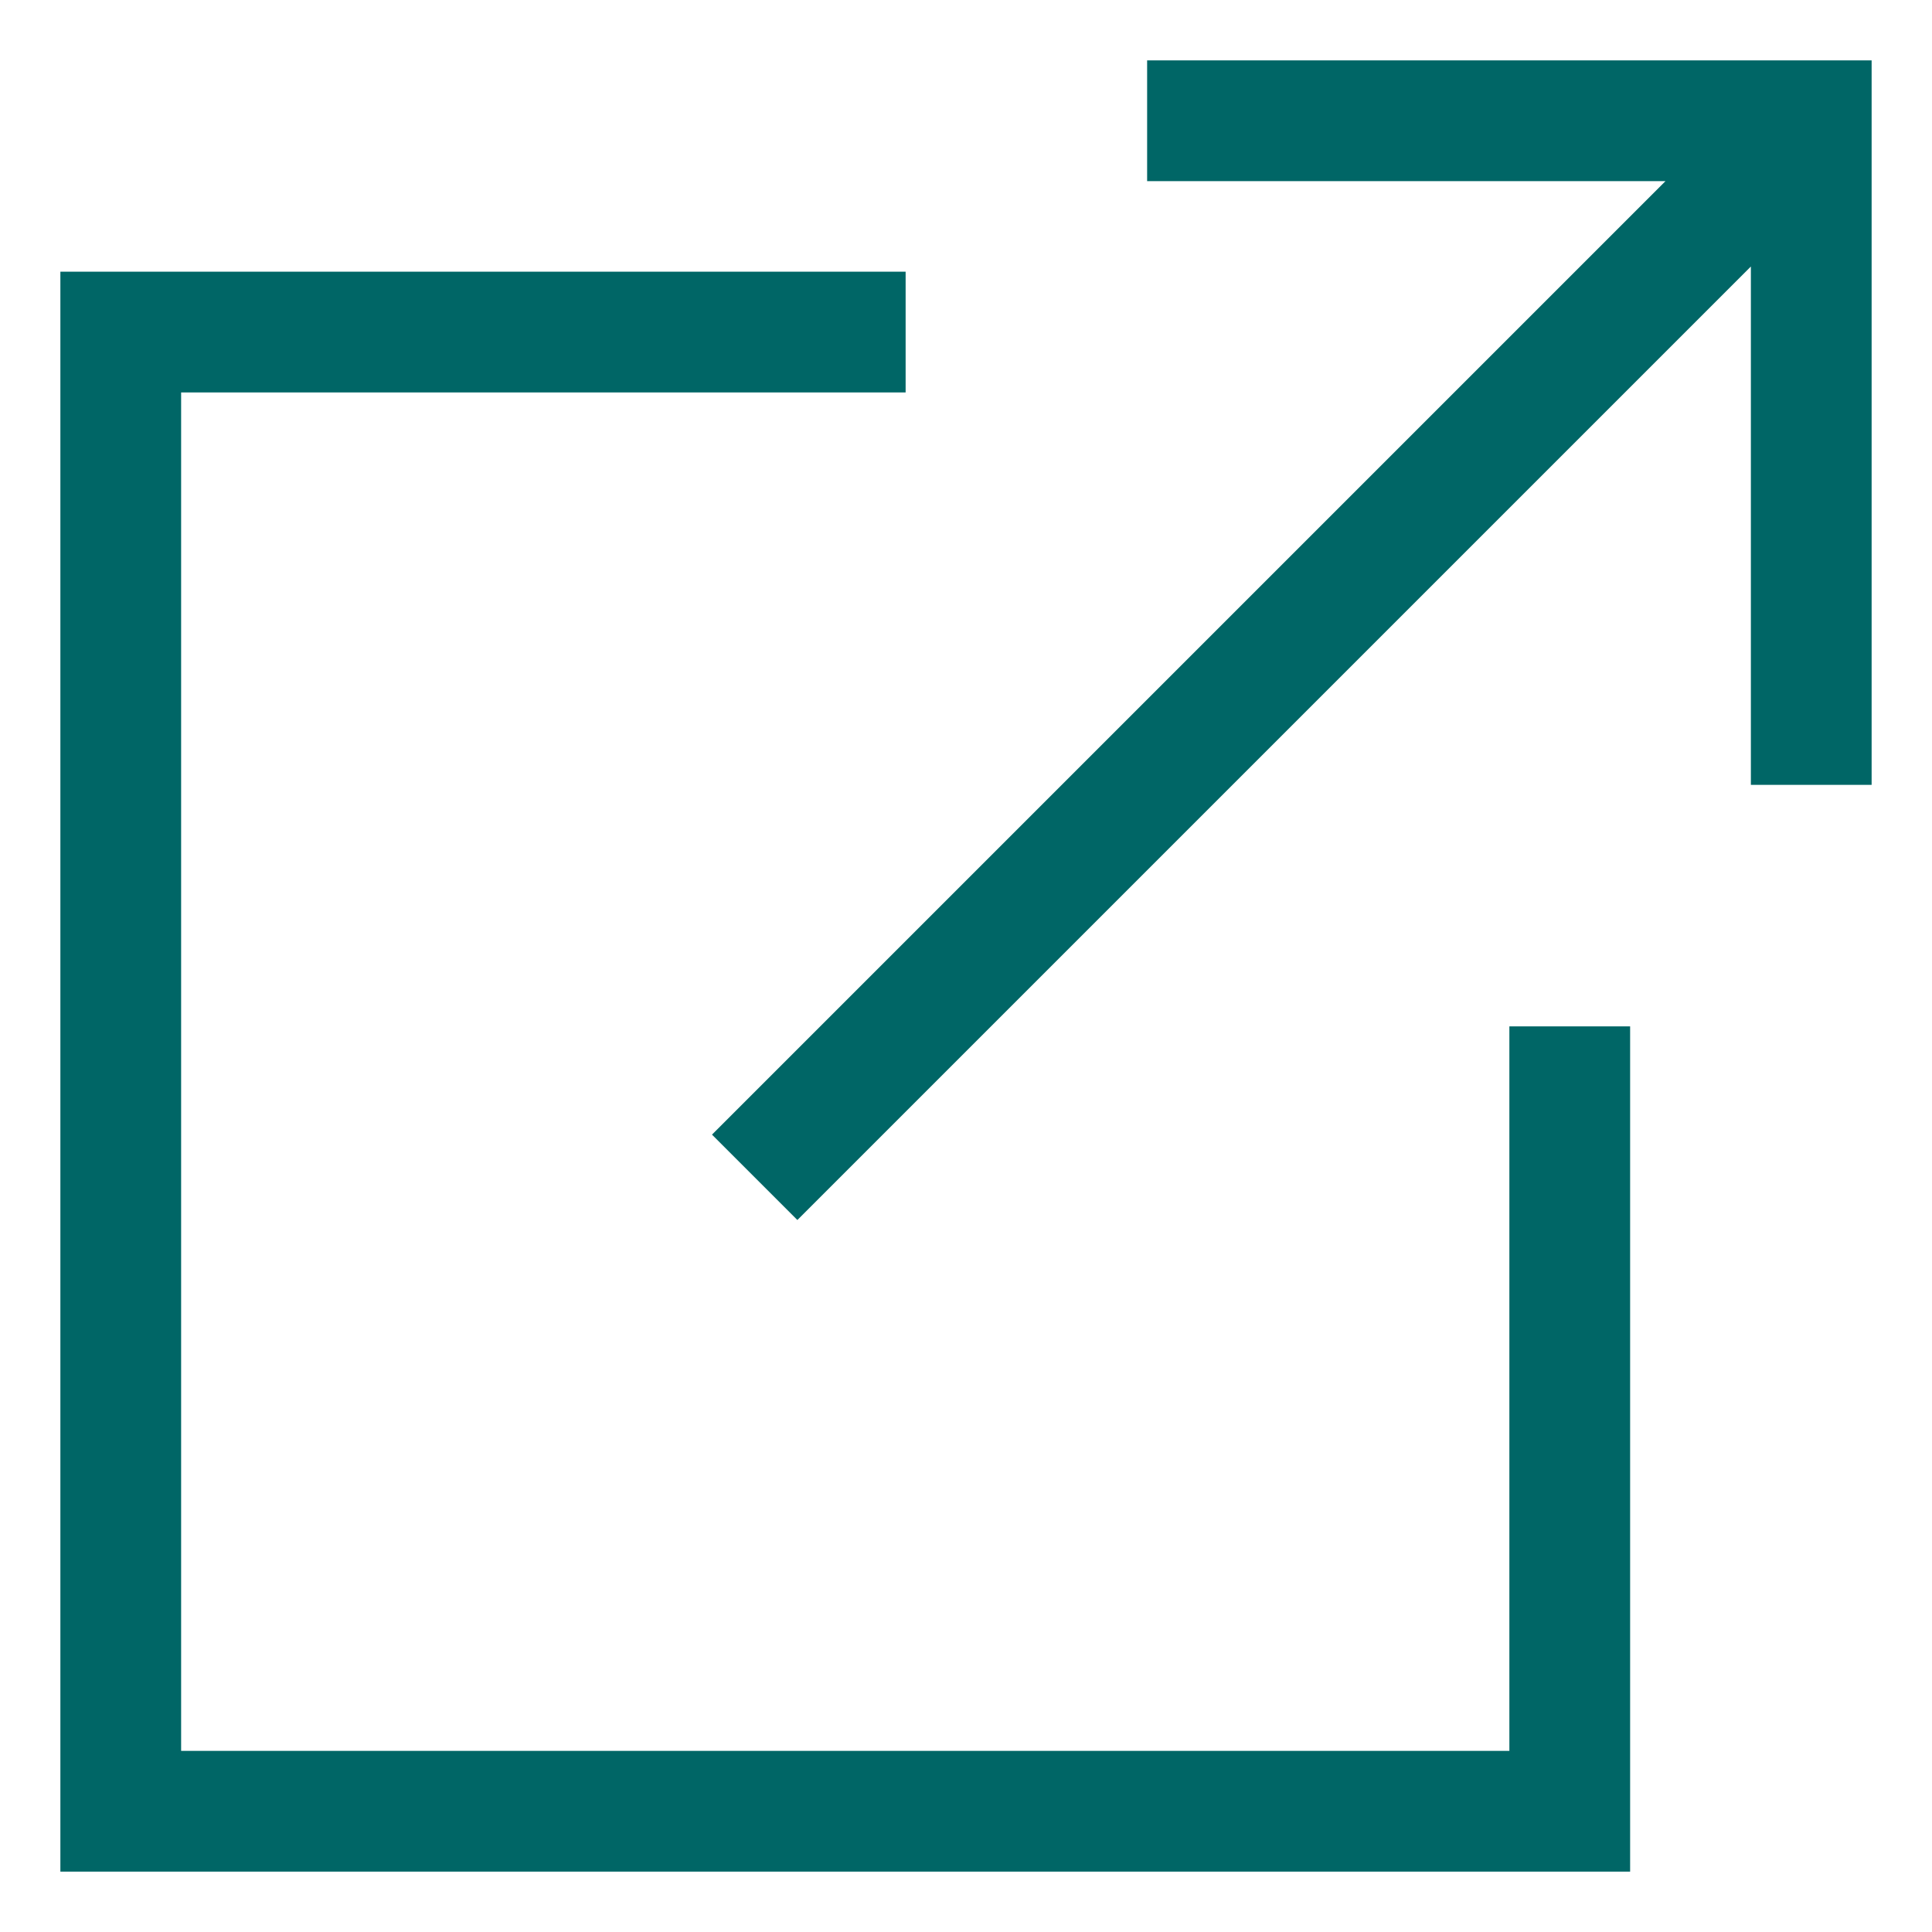
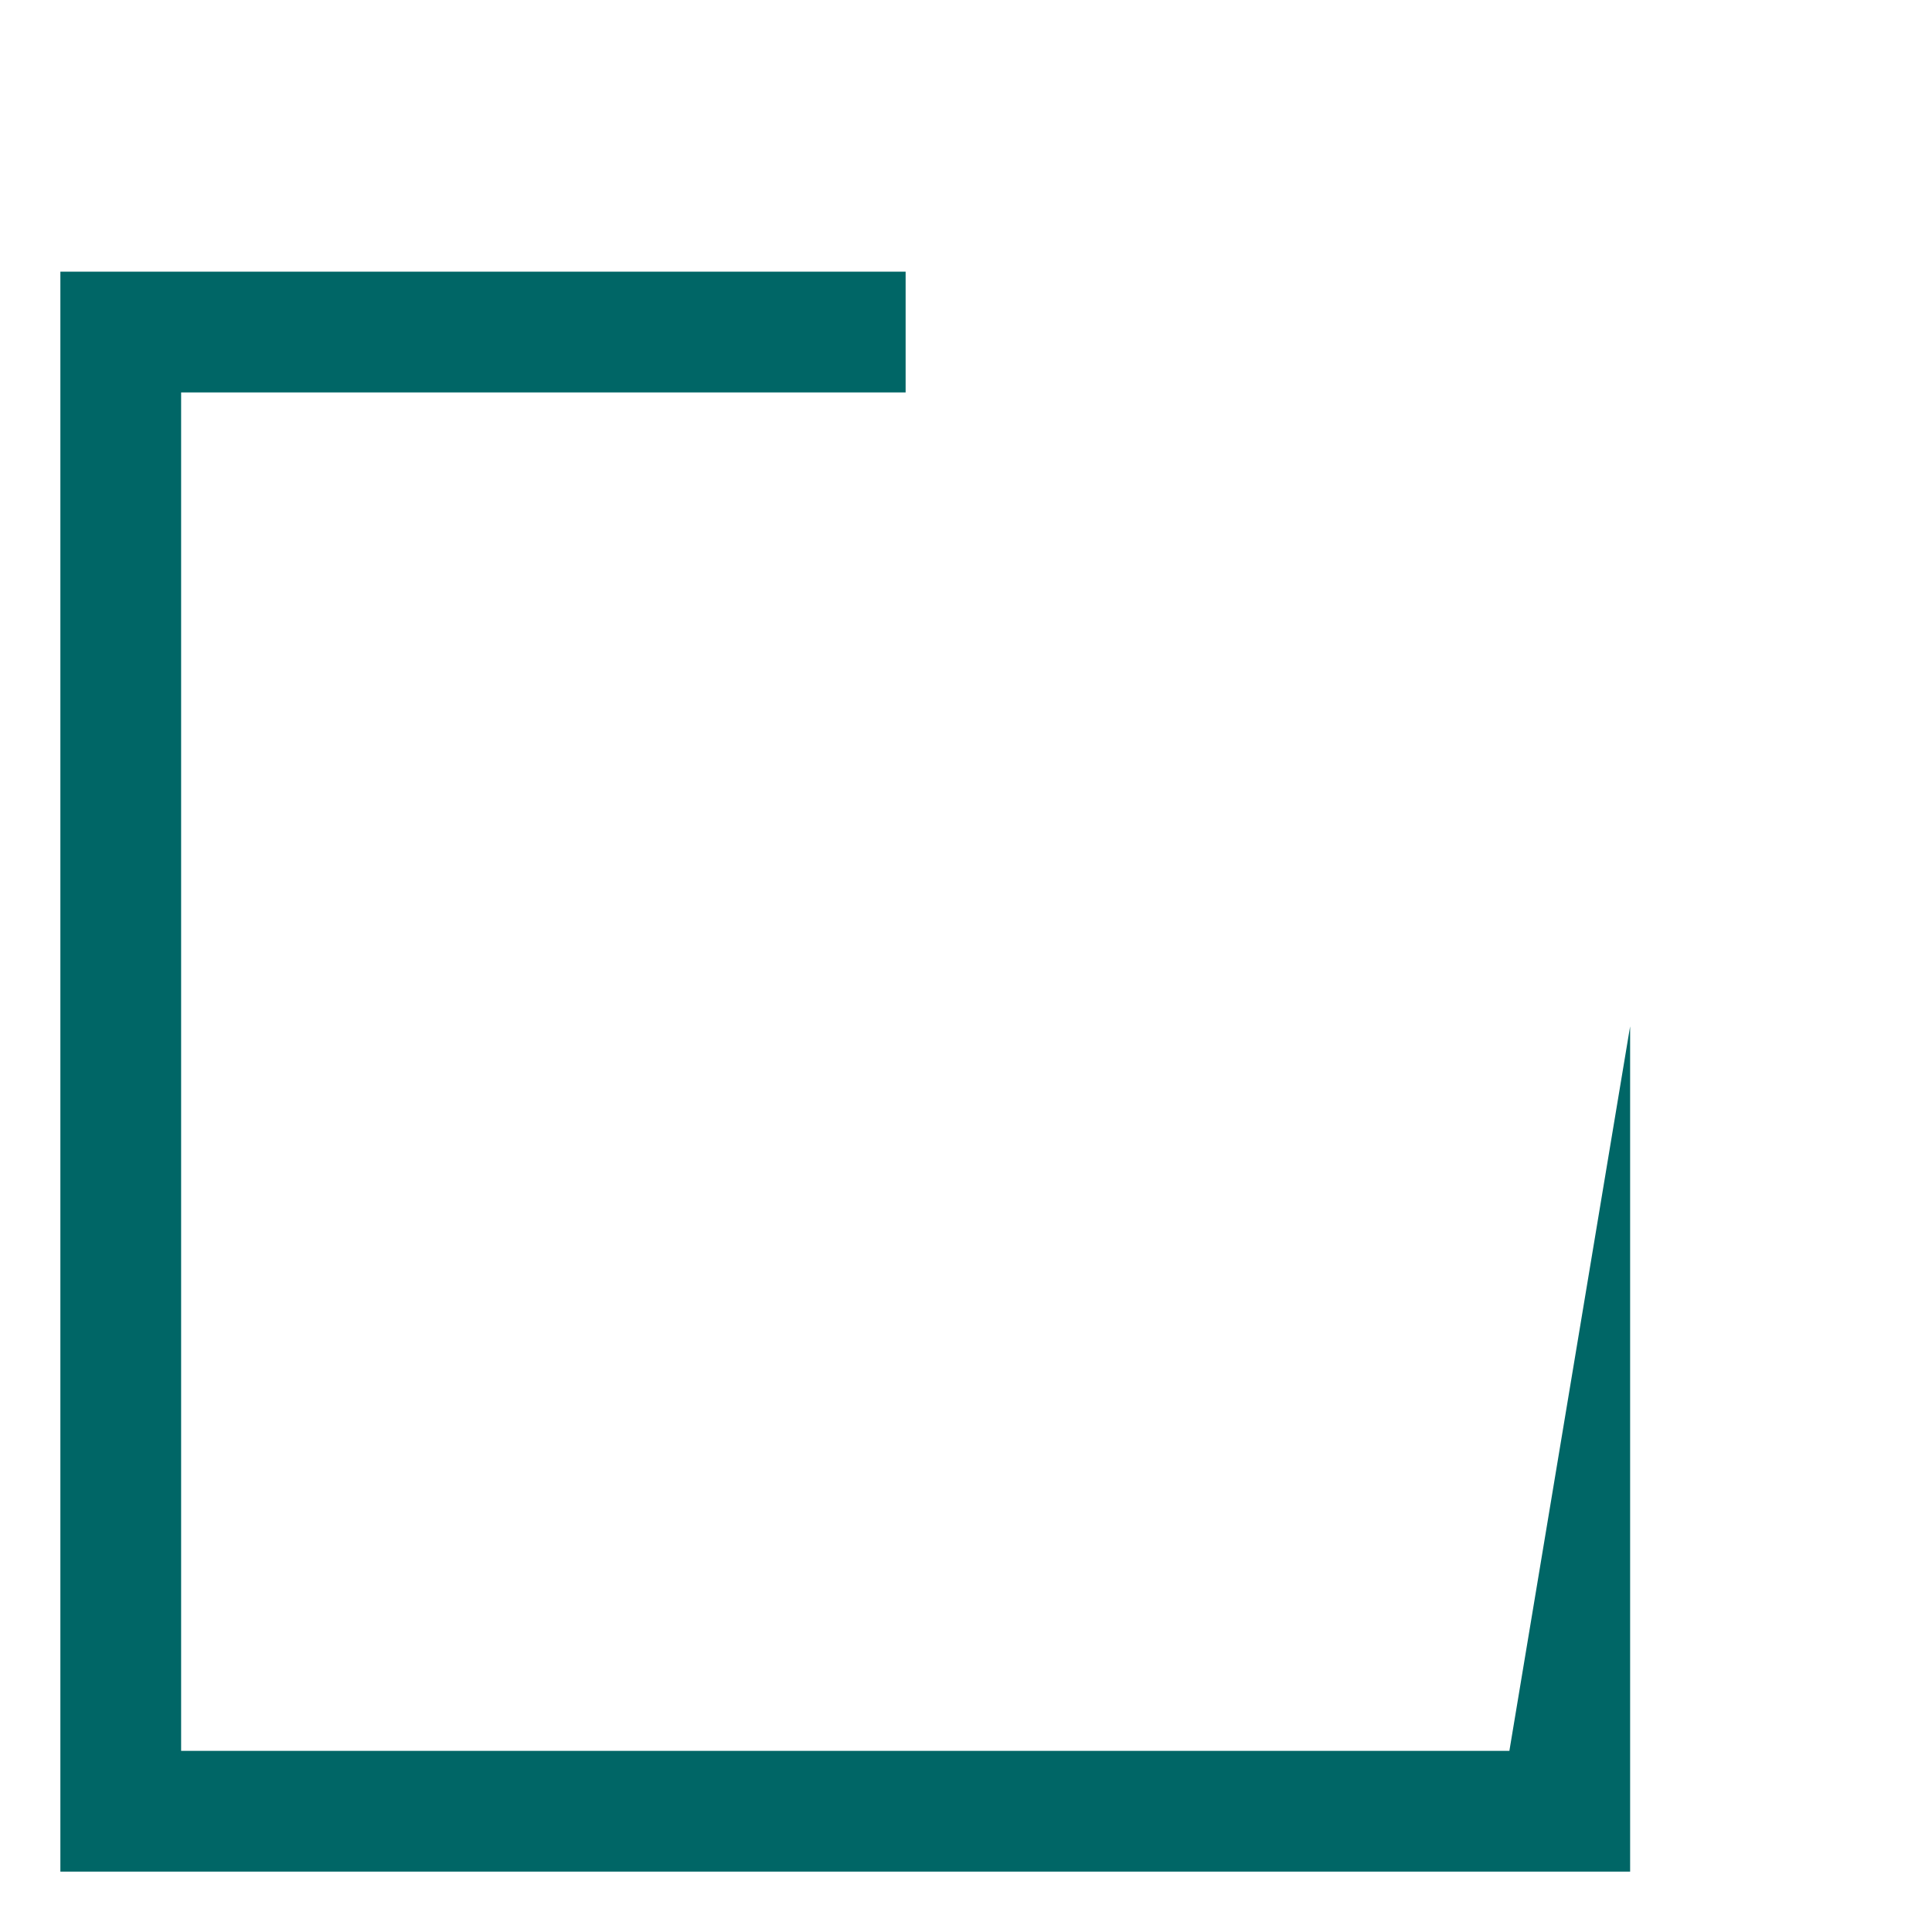
<svg xmlns="http://www.w3.org/2000/svg" width="1em" height="1em" viewBox="0 0 512 512">
-   <path fill="#006666" d="M400 464H48V104h192V72H16v424h416V272h-32z" />
-   <path fill="#006666" d="M304 16v32h137.373L188.687 300.687l22.626 22.626L464 70.627V208h32V16z" />
+   <path fill="#006666" d="M400 464H48V104h192V72H16v424h416V272z" />
</svg>